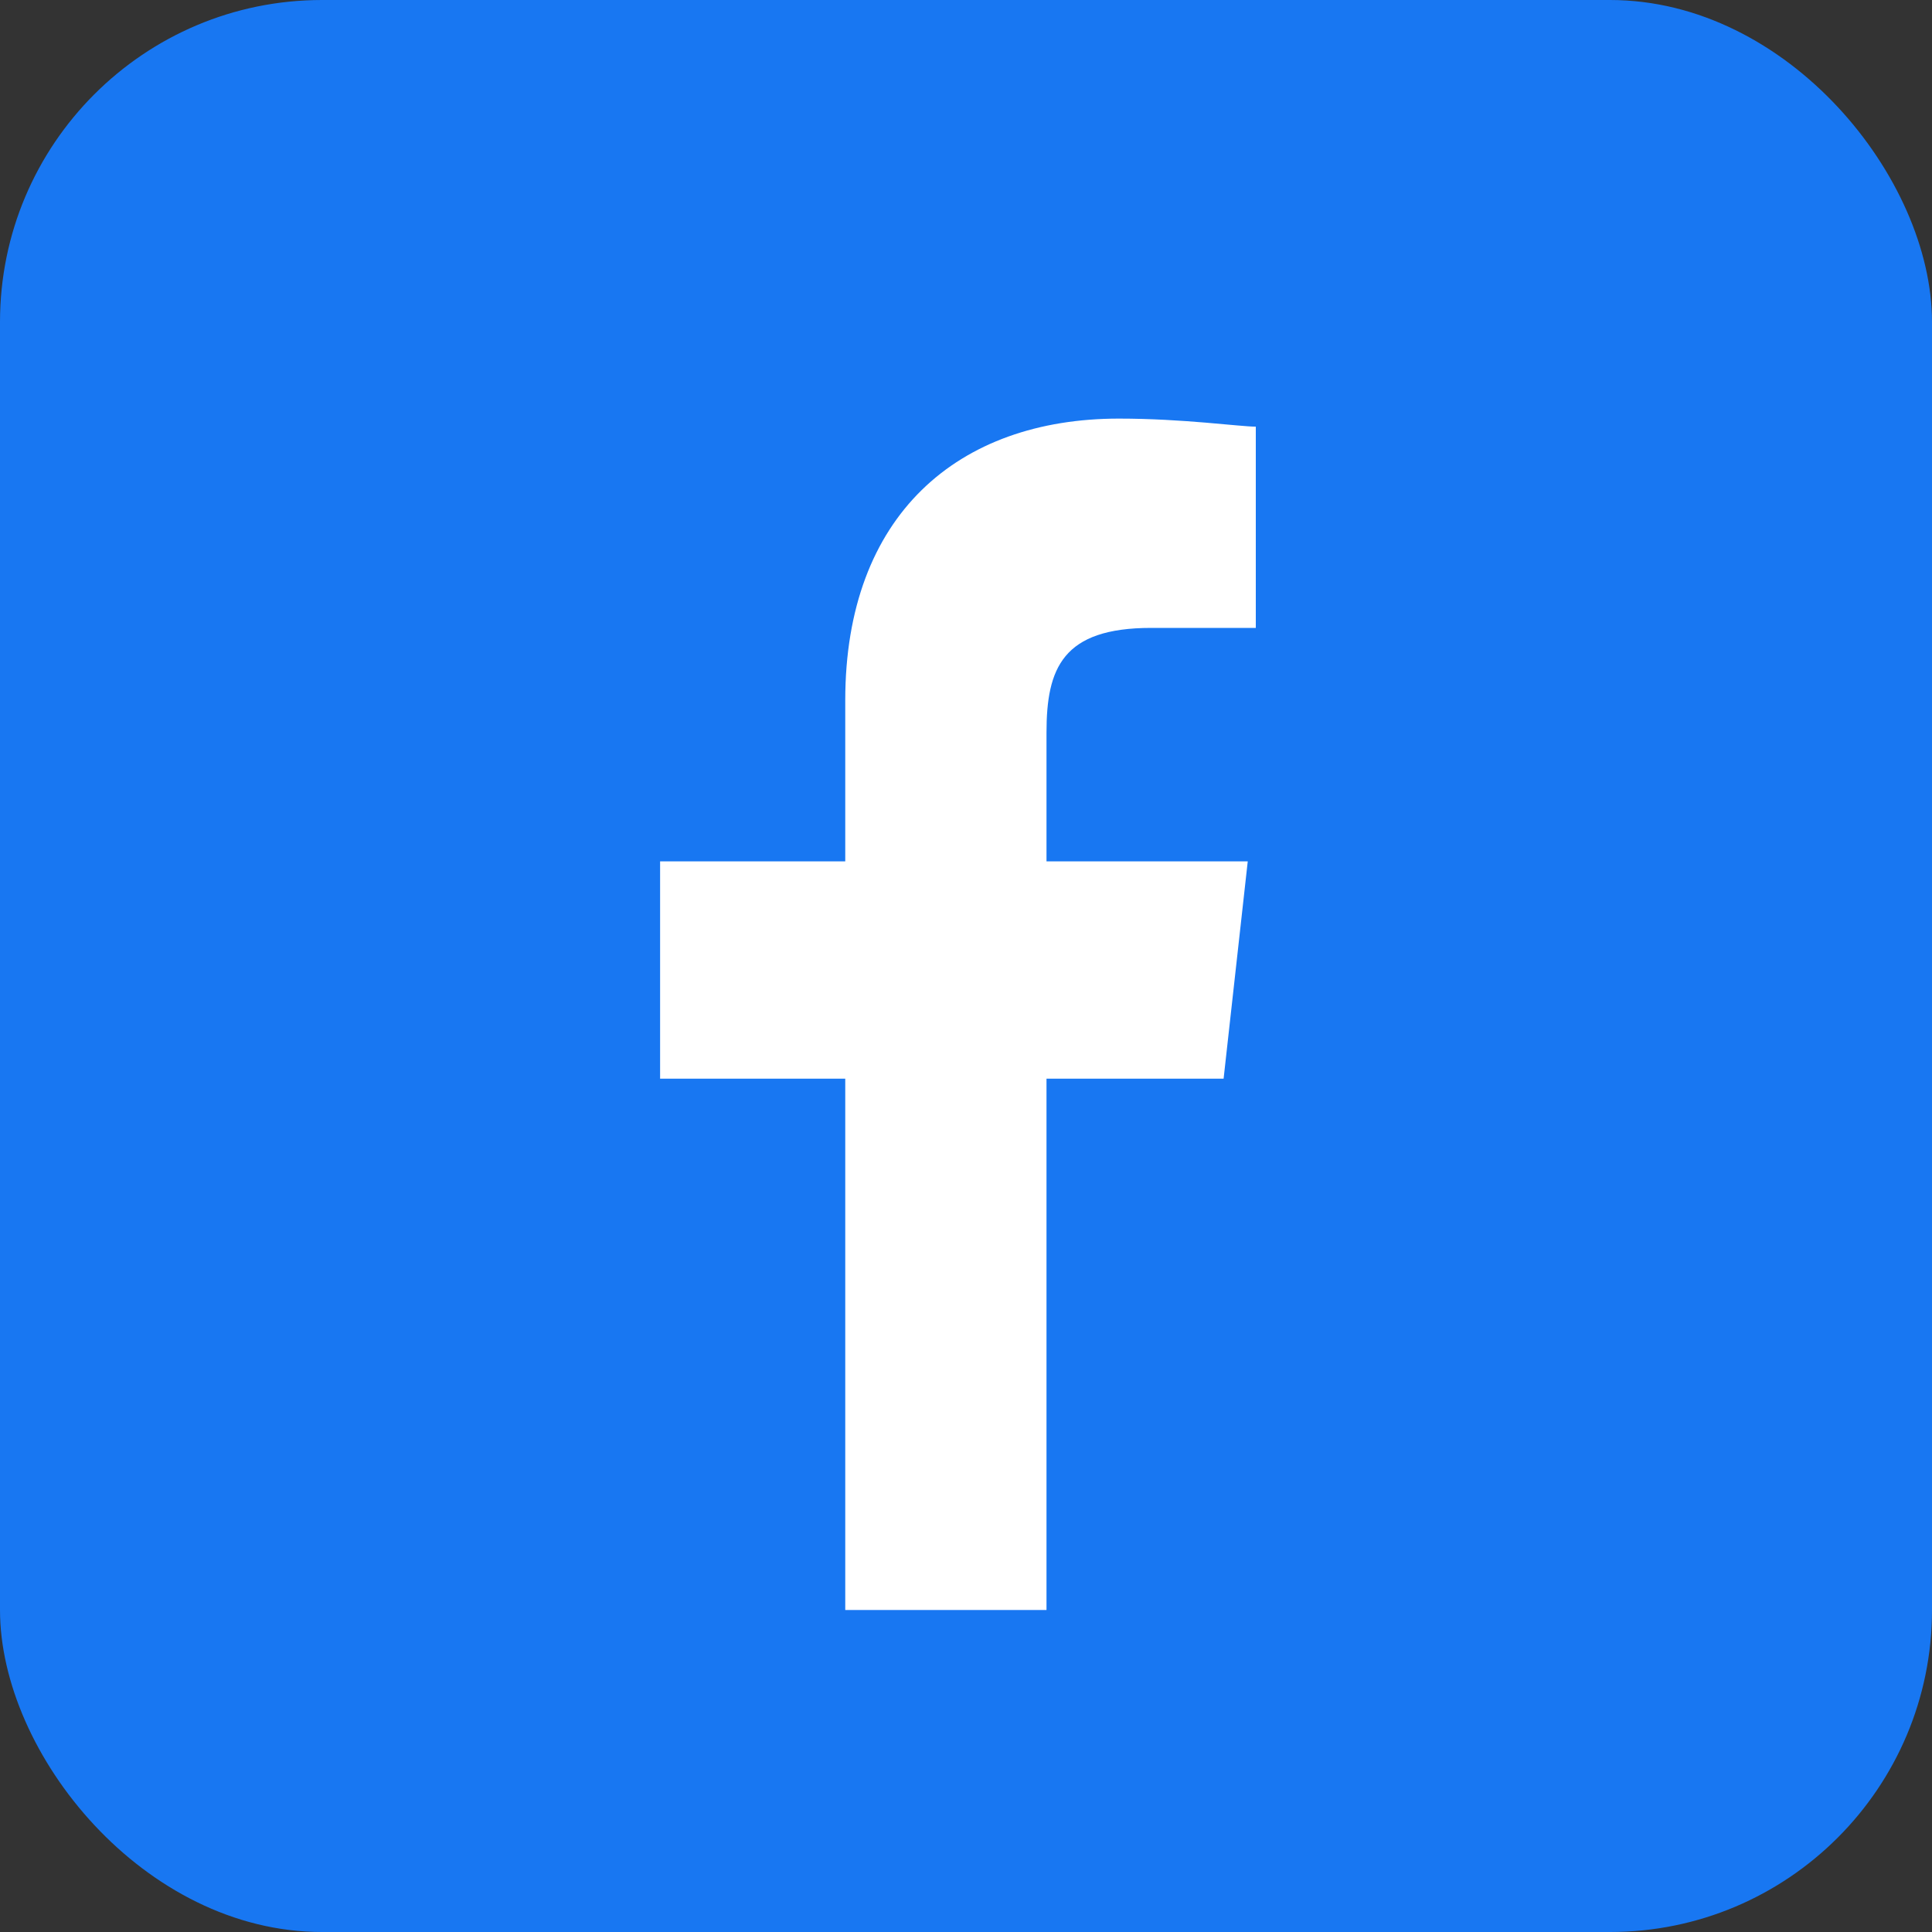
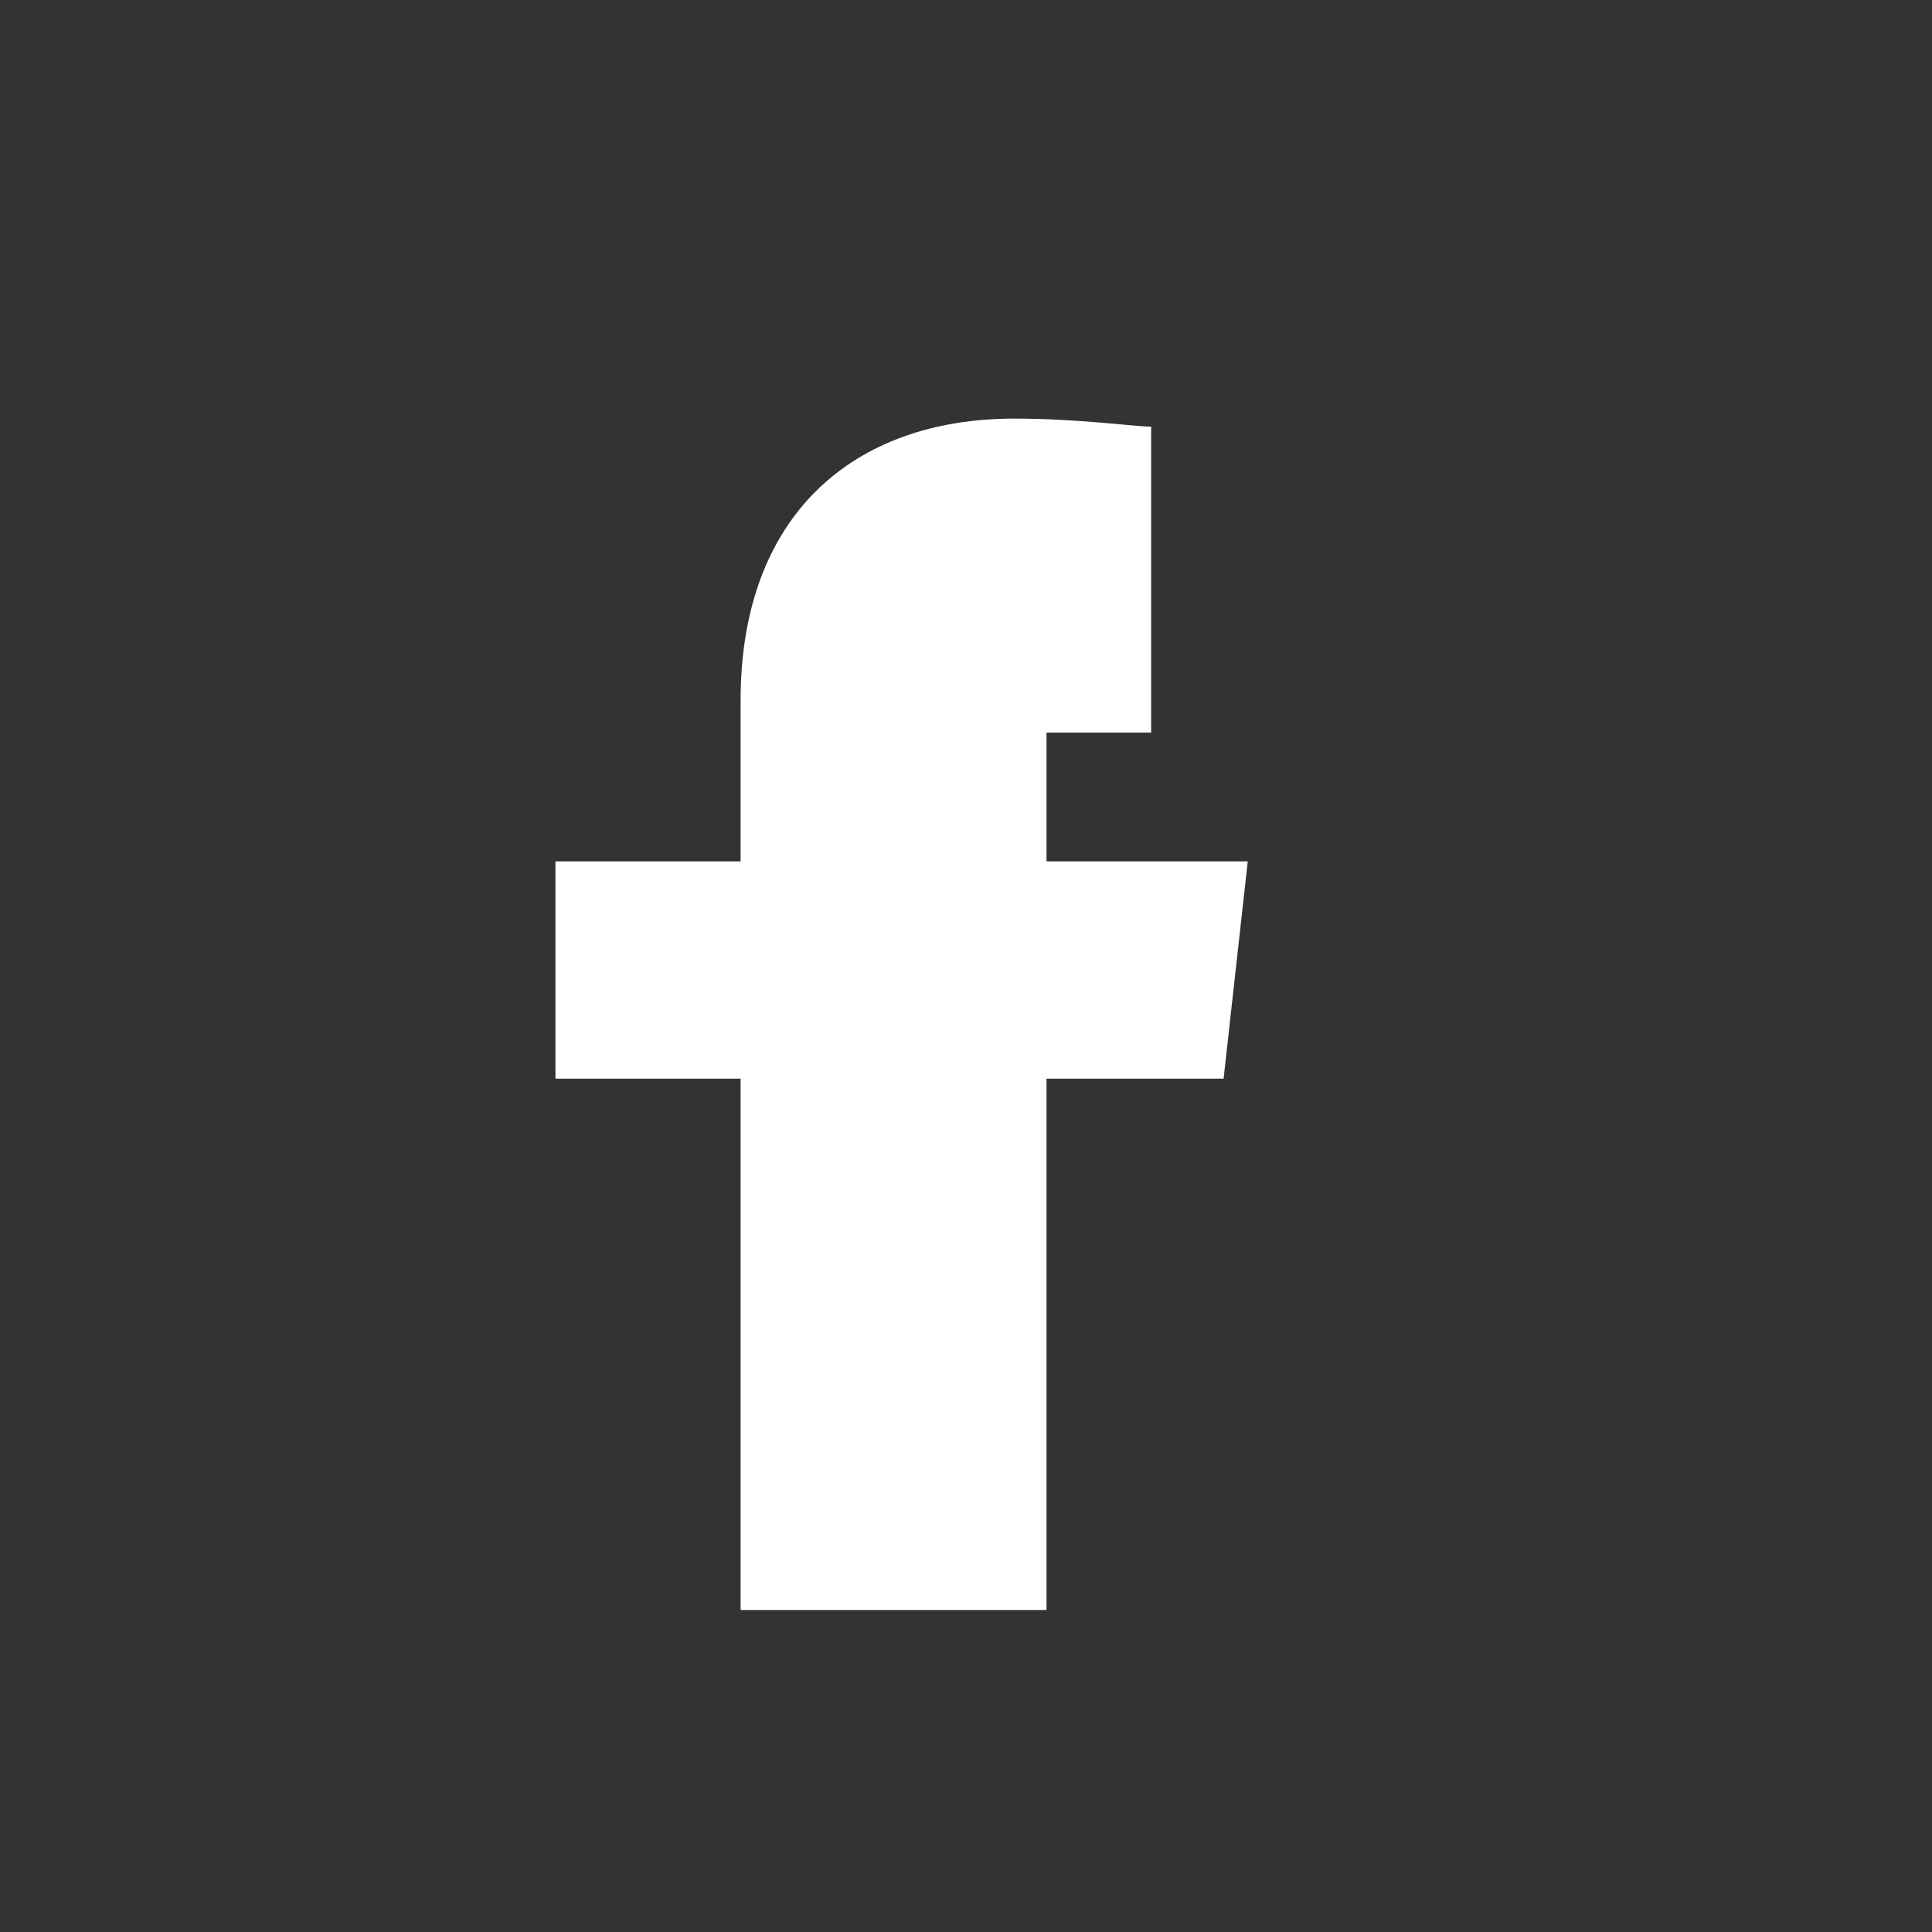
<svg xmlns="http://www.w3.org/2000/svg" viewBox="0 0 24 24" role="img" aria-label="Facebook icon">
  <rect x="0" y="0" width="24" height="24" fill="#333333" stroke="none" />
-   <rect width="24" height="24" rx="4" fill="#1877F2" />
-   <path fill="#fff" d="M13 20v-6.6h2.2l.3-2.7H13V9.1c0-.8.2-1.3 1.3-1.3h1.3V5.3c-.2 0-.9-.1-1.7-.1-2 0-3.4 1.2-3.4 3.5v2h-2.3v2.7h2.3V20z" />
+   <path fill="#fff" d="M13 20v-6.6h2.2l.3-2.7H13V9.1h1.3V5.3c-.2 0-.9-.1-1.7-.1-2 0-3.4 1.2-3.4 3.5v2h-2.3v2.7h2.3V20z" />
</svg>